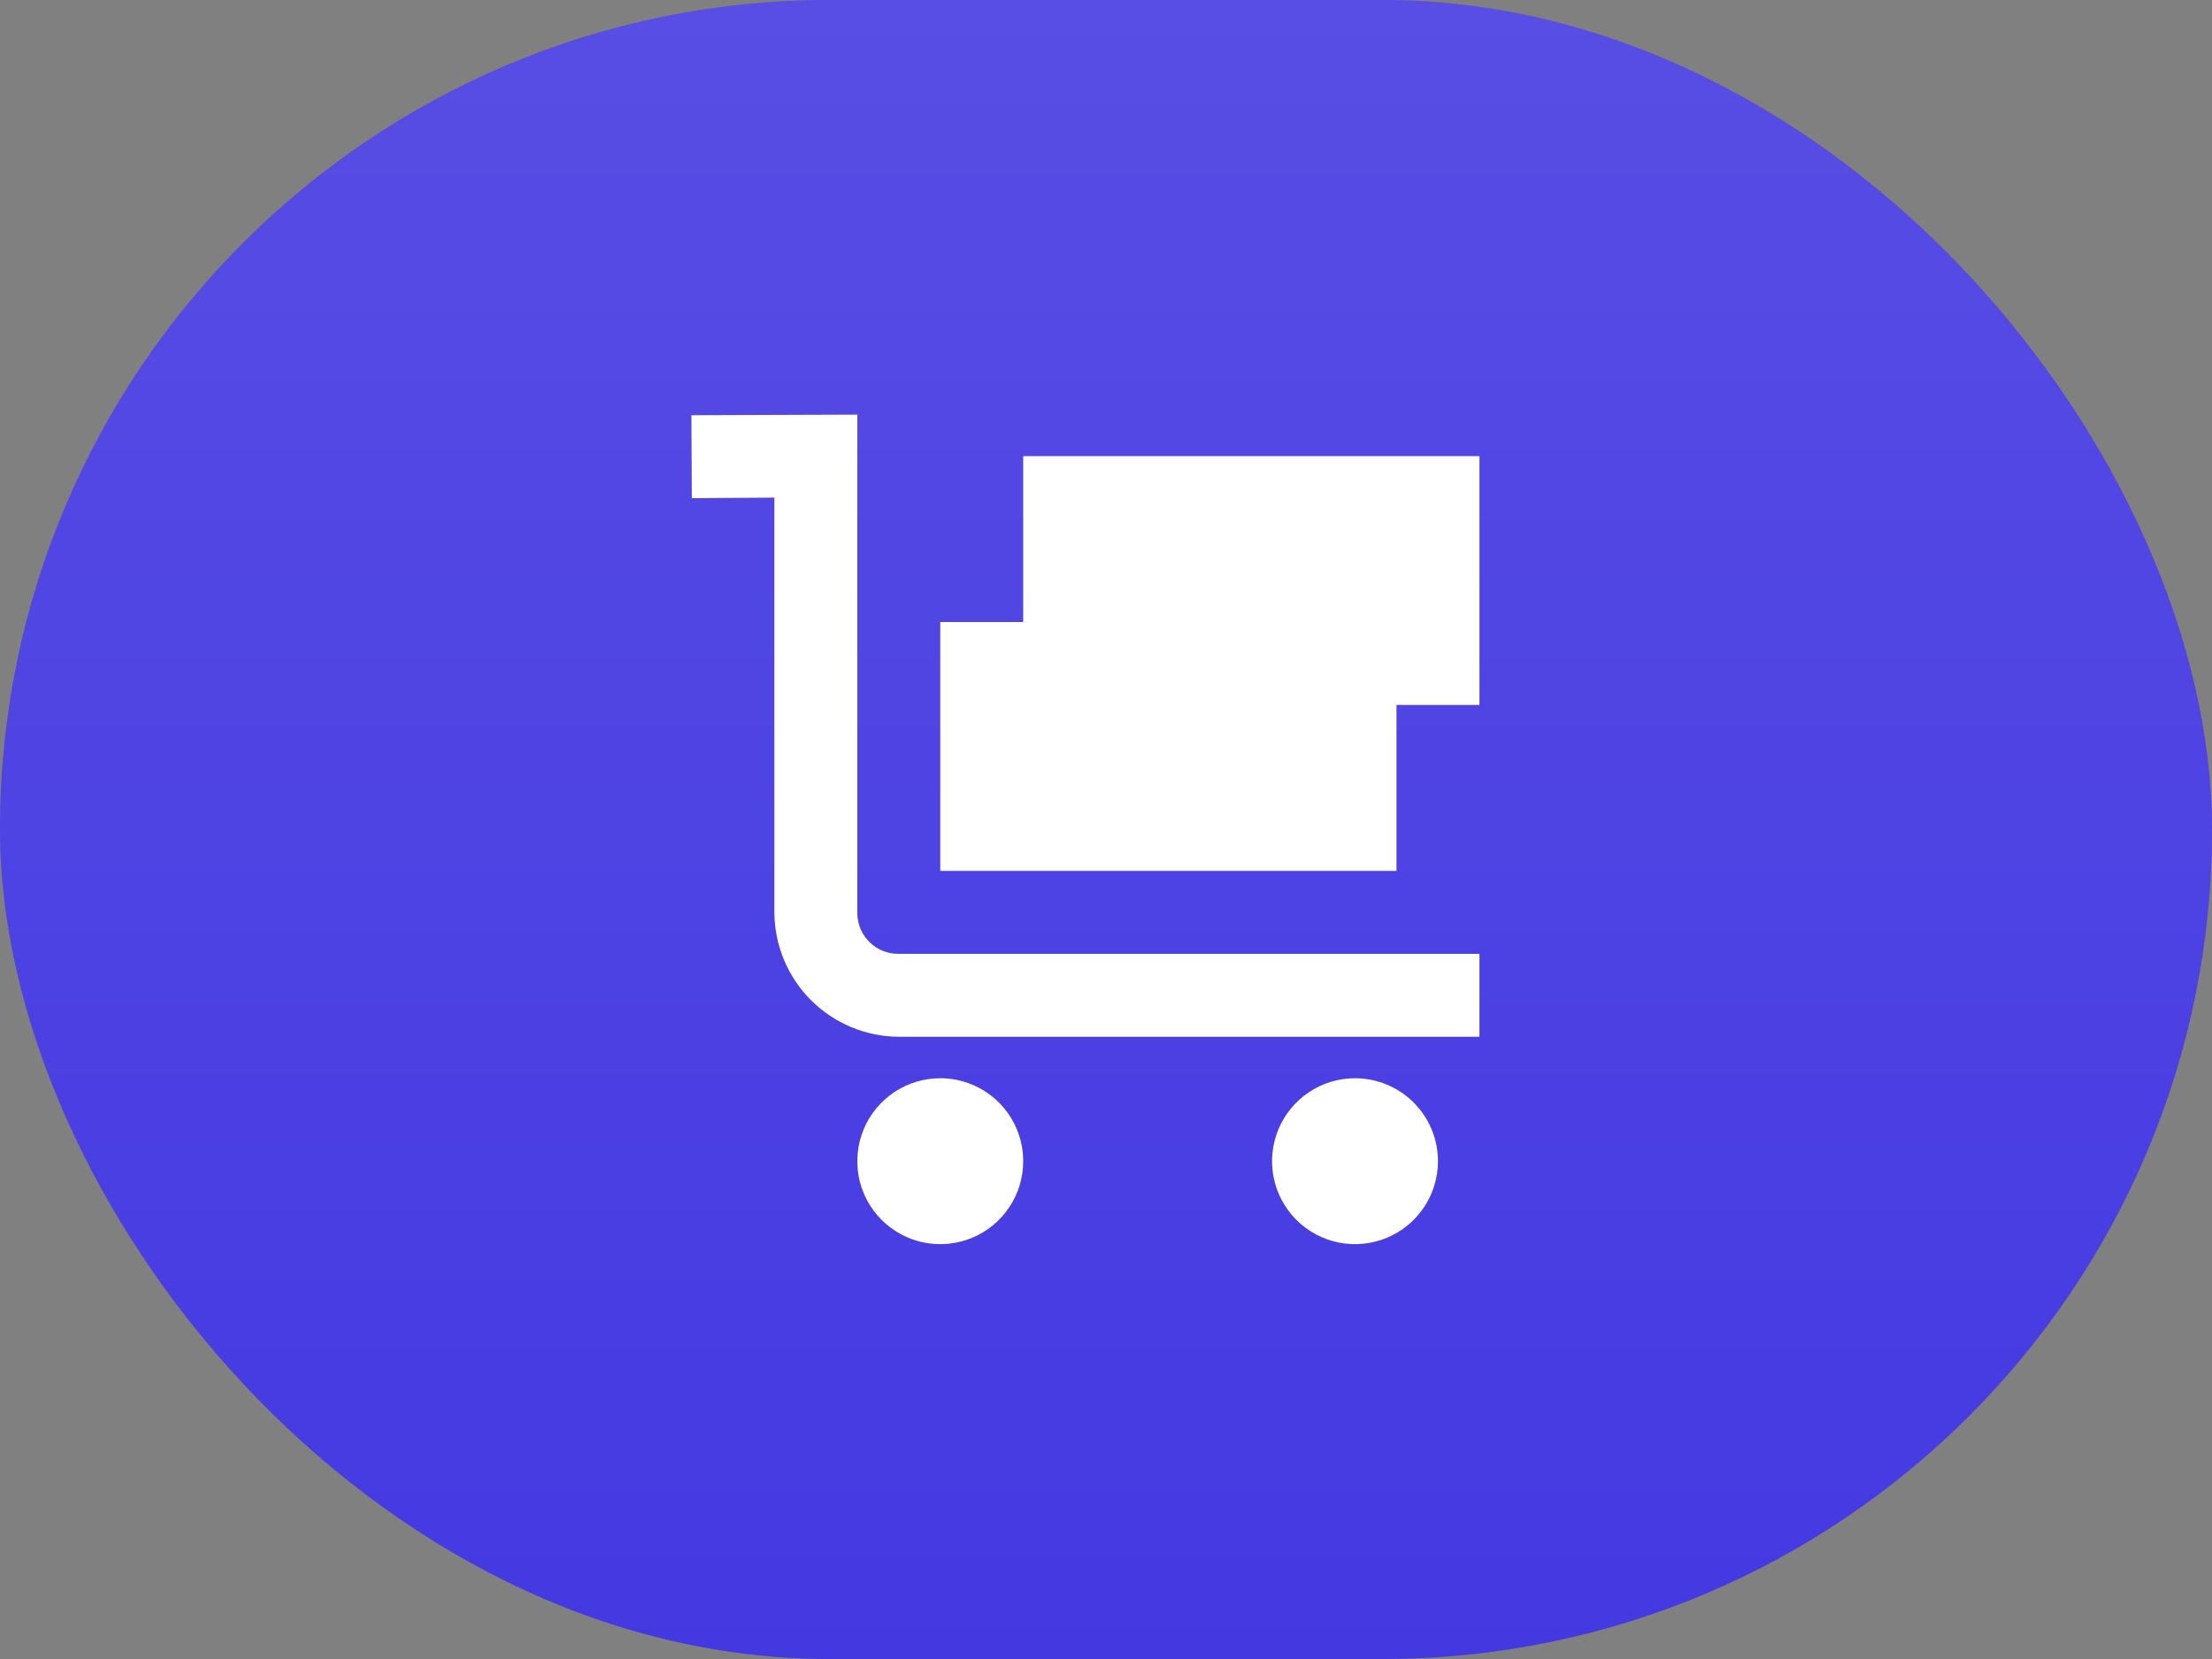
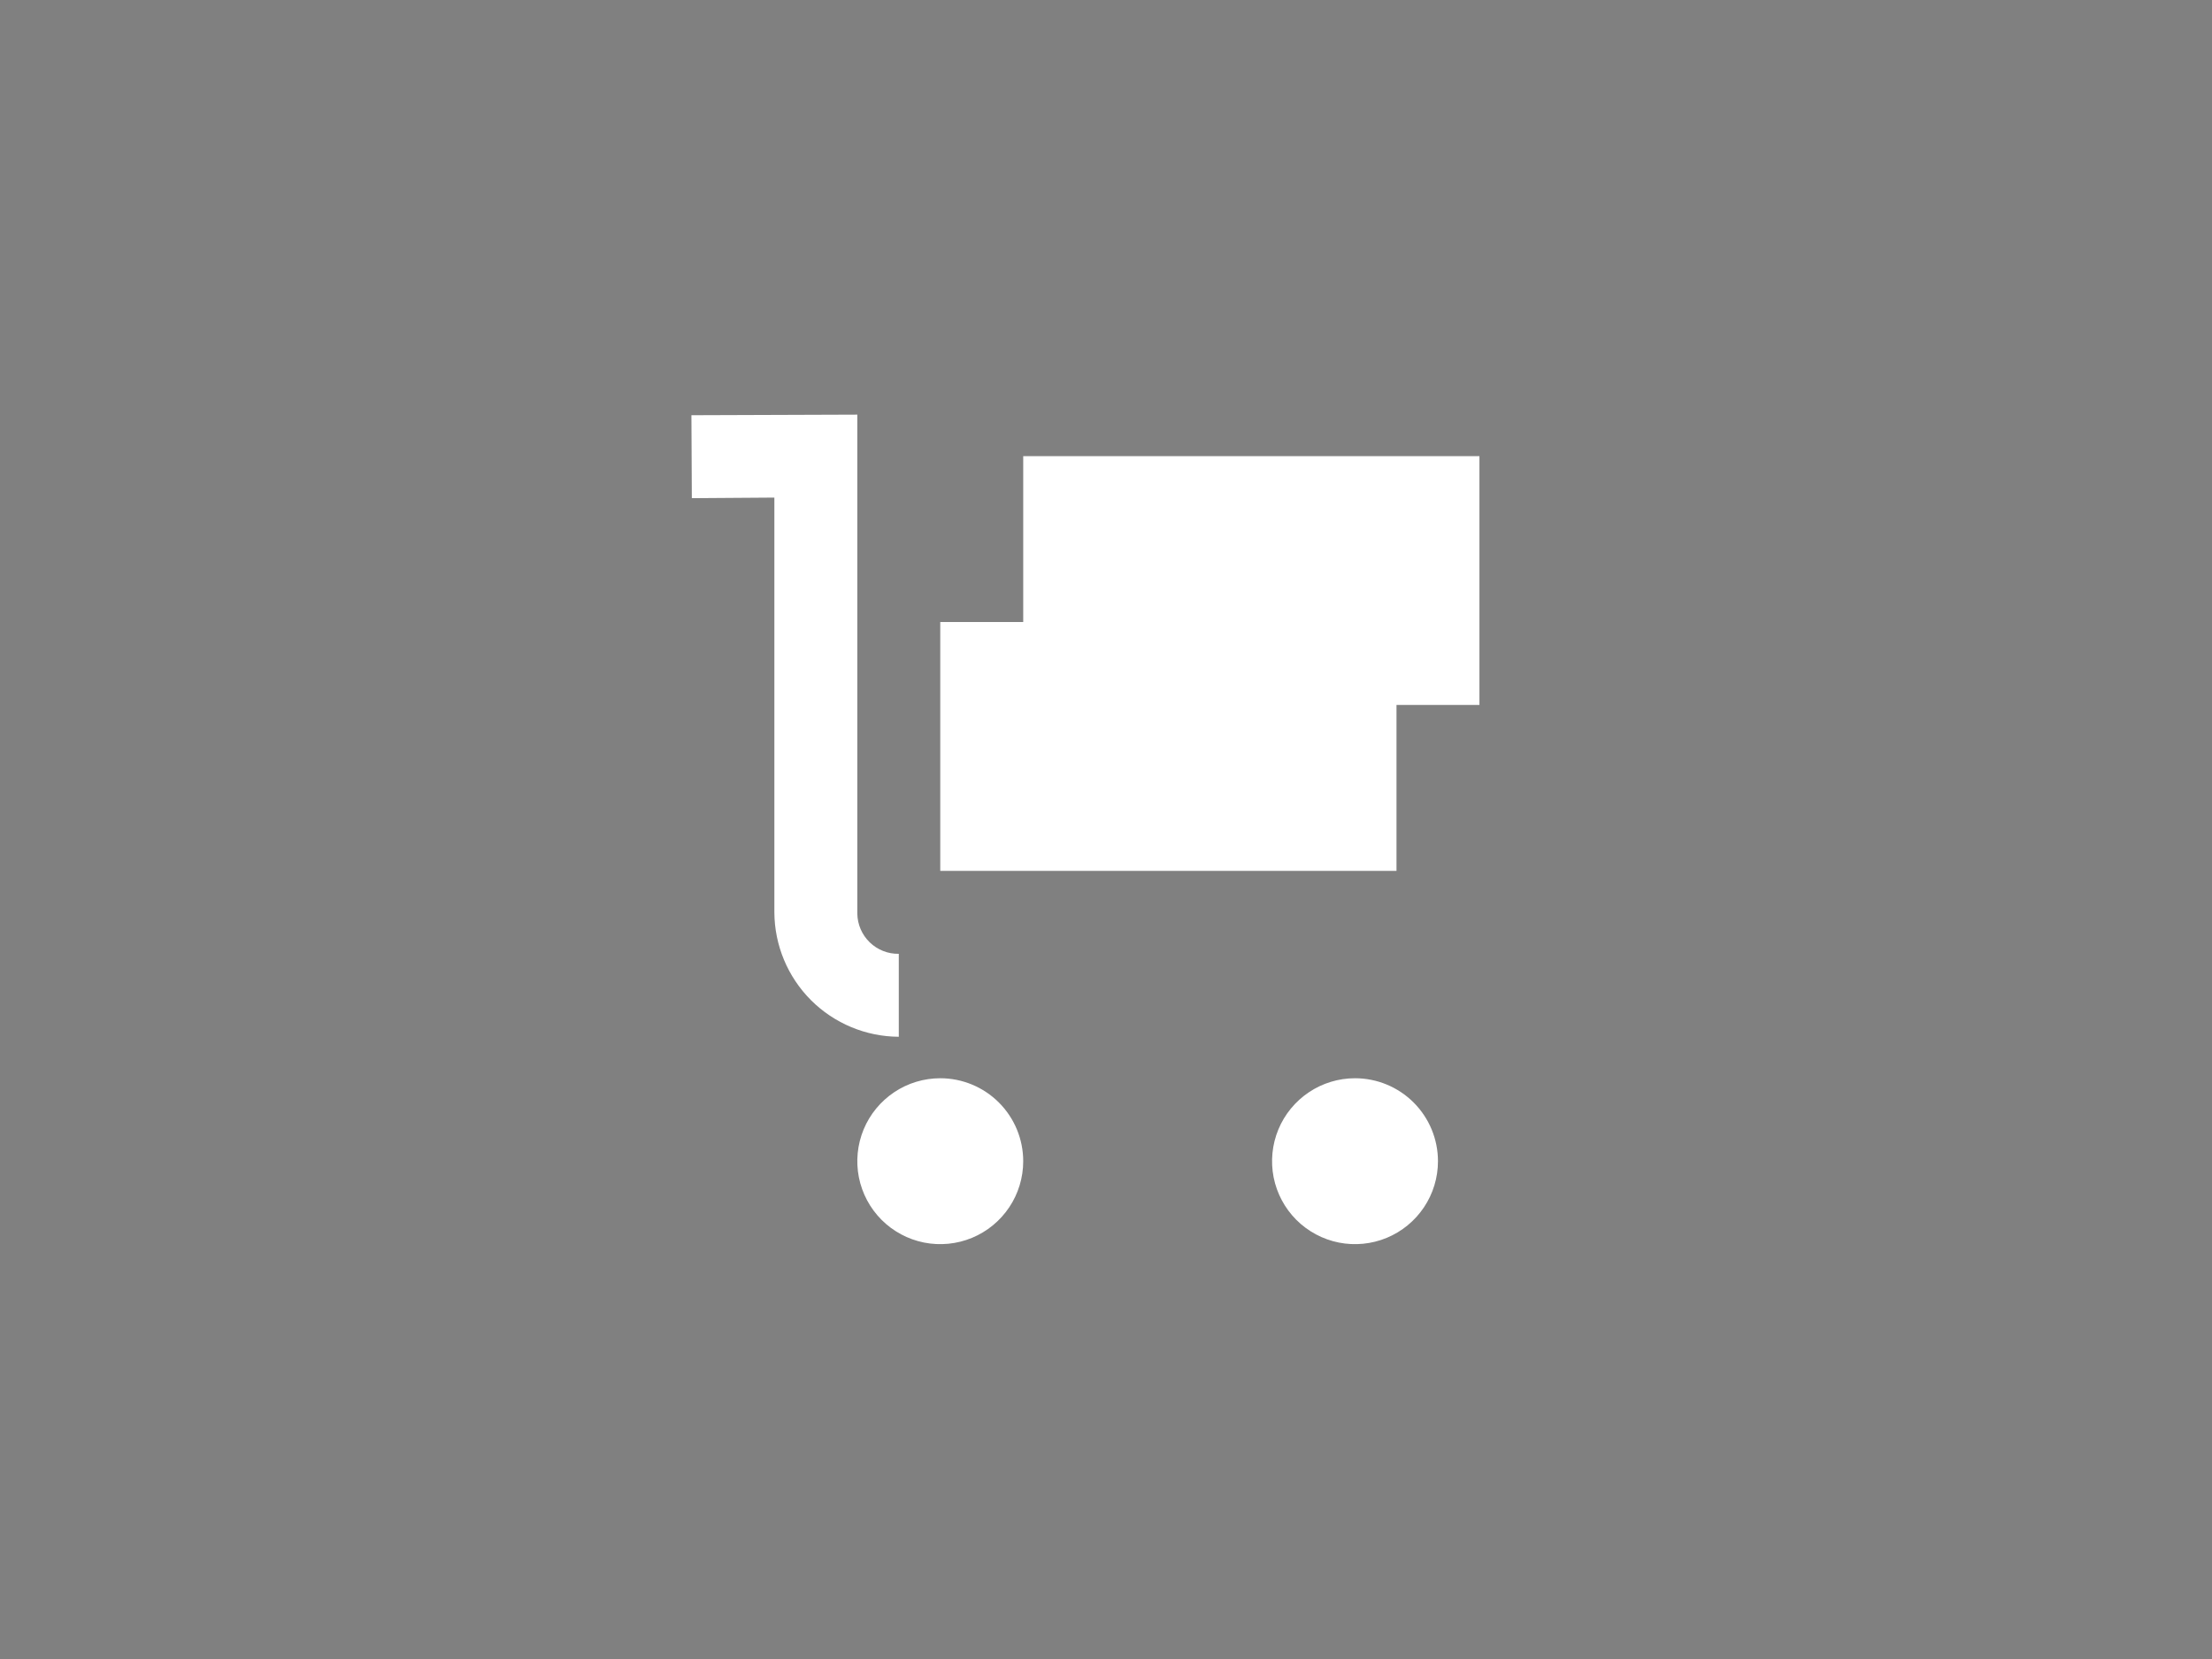
<svg xmlns="http://www.w3.org/2000/svg" fill="none" height="100%" overflow="visible" preserveAspectRatio="none" style="display: block;" viewBox="0 0 80 60" width="100%">
  <rect x="0" y="0" width="80" height="60" fill="#808080" stroke="none" />
  <g id="menu-item">
    <g id="menu-item_2">
-       <rect fill="#2E21DE" height="60" rx="30" width="80" />
-       <rect fill="url(#paint0_linear_0_348)" fill-opacity="0.2" height="60" rx="30" width="80" />
      <g id="collection.icon">
-         <path d="M31.006 14.996L25.006 15.017L25.021 18.017L28.006 17.996V32.996C28.012 34.188 28.488 35.329 29.33 36.172C30.173 37.014 31.314 37.49 32.506 37.496H53.506V34.496H32.506C32.312 34.499 32.119 34.465 31.939 34.393C31.759 34.322 31.594 34.216 31.455 34.081C31.316 33.946 31.204 33.785 31.127 33.607C31.05 33.429 31.009 33.238 31.006 33.044V14.996ZM37.006 16.496V22.496H34.006V31.496H50.506V25.496H53.506V16.496H37.006ZM34.006 38.996C33.412 38.996 32.832 39.172 32.339 39.502C31.846 39.832 31.461 40.3 31.234 40.848C31.007 41.397 30.948 42 31.063 42.582C31.179 43.164 31.465 43.698 31.884 44.118C32.304 44.537 32.839 44.823 33.42 44.939C34.002 45.054 34.606 44.995 35.154 44.768C35.702 44.541 36.17 44.156 36.5 43.663C36.83 43.17 37.006 42.59 37.006 41.996C37.006 41.201 36.69 40.438 36.127 39.875C35.564 39.312 34.801 38.996 34.006 38.996ZM49.006 38.996C48.412 38.996 47.832 39.172 47.339 39.502C46.846 39.832 46.461 40.3 46.234 40.848C46.007 41.397 45.948 42 46.063 42.582C46.179 43.164 46.465 43.698 46.884 44.118C47.304 44.537 47.839 44.823 48.42 44.939C49.002 45.054 49.606 44.995 50.154 44.768C50.702 44.541 51.17 44.156 51.5 43.663C51.83 43.17 52.006 42.59 52.006 41.996C52.006 41.201 51.69 40.438 51.127 39.875C50.564 39.312 49.801 38.996 49.006 38.996Z" fill="white" id="Path 157" />
+         <path d="M31.006 14.996L25.006 15.017L25.021 18.017L28.006 17.996V32.996C28.012 34.188 28.488 35.329 29.33 36.172C30.173 37.014 31.314 37.49 32.506 37.496V34.496H32.506C32.312 34.499 32.119 34.465 31.939 34.393C31.759 34.322 31.594 34.216 31.455 34.081C31.316 33.946 31.204 33.785 31.127 33.607C31.05 33.429 31.009 33.238 31.006 33.044V14.996ZM37.006 16.496V22.496H34.006V31.496H50.506V25.496H53.506V16.496H37.006ZM34.006 38.996C33.412 38.996 32.832 39.172 32.339 39.502C31.846 39.832 31.461 40.3 31.234 40.848C31.007 41.397 30.948 42 31.063 42.582C31.179 43.164 31.465 43.698 31.884 44.118C32.304 44.537 32.839 44.823 33.42 44.939C34.002 45.054 34.606 44.995 35.154 44.768C35.702 44.541 36.17 44.156 36.5 43.663C36.83 43.17 37.006 42.59 37.006 41.996C37.006 41.201 36.69 40.438 36.127 39.875C35.564 39.312 34.801 38.996 34.006 38.996ZM49.006 38.996C48.412 38.996 47.832 39.172 47.339 39.502C46.846 39.832 46.461 40.3 46.234 40.848C46.007 41.397 45.948 42 46.063 42.582C46.179 43.164 46.465 43.698 46.884 44.118C47.304 44.537 47.839 44.823 48.42 44.939C49.002 45.054 49.606 44.995 50.154 44.768C50.702 44.541 51.17 44.156 51.5 43.663C51.83 43.17 52.006 42.59 52.006 41.996C52.006 41.201 51.69 40.438 51.127 39.875C50.564 39.312 49.801 38.996 49.006 38.996Z" fill="white" id="Path 157" />
      </g>
    </g>
  </g>
  <defs>
    <linearGradient gradientUnits="userSpaceOnUse" id="paint0_linear_0_348" x1="40" x2="40" y1="0" y2="60">
      <stop stop-color="white" />
      <stop offset="1" stop-color="white" stop-opacity="0.53" />
    </linearGradient>
  </defs>
</svg>